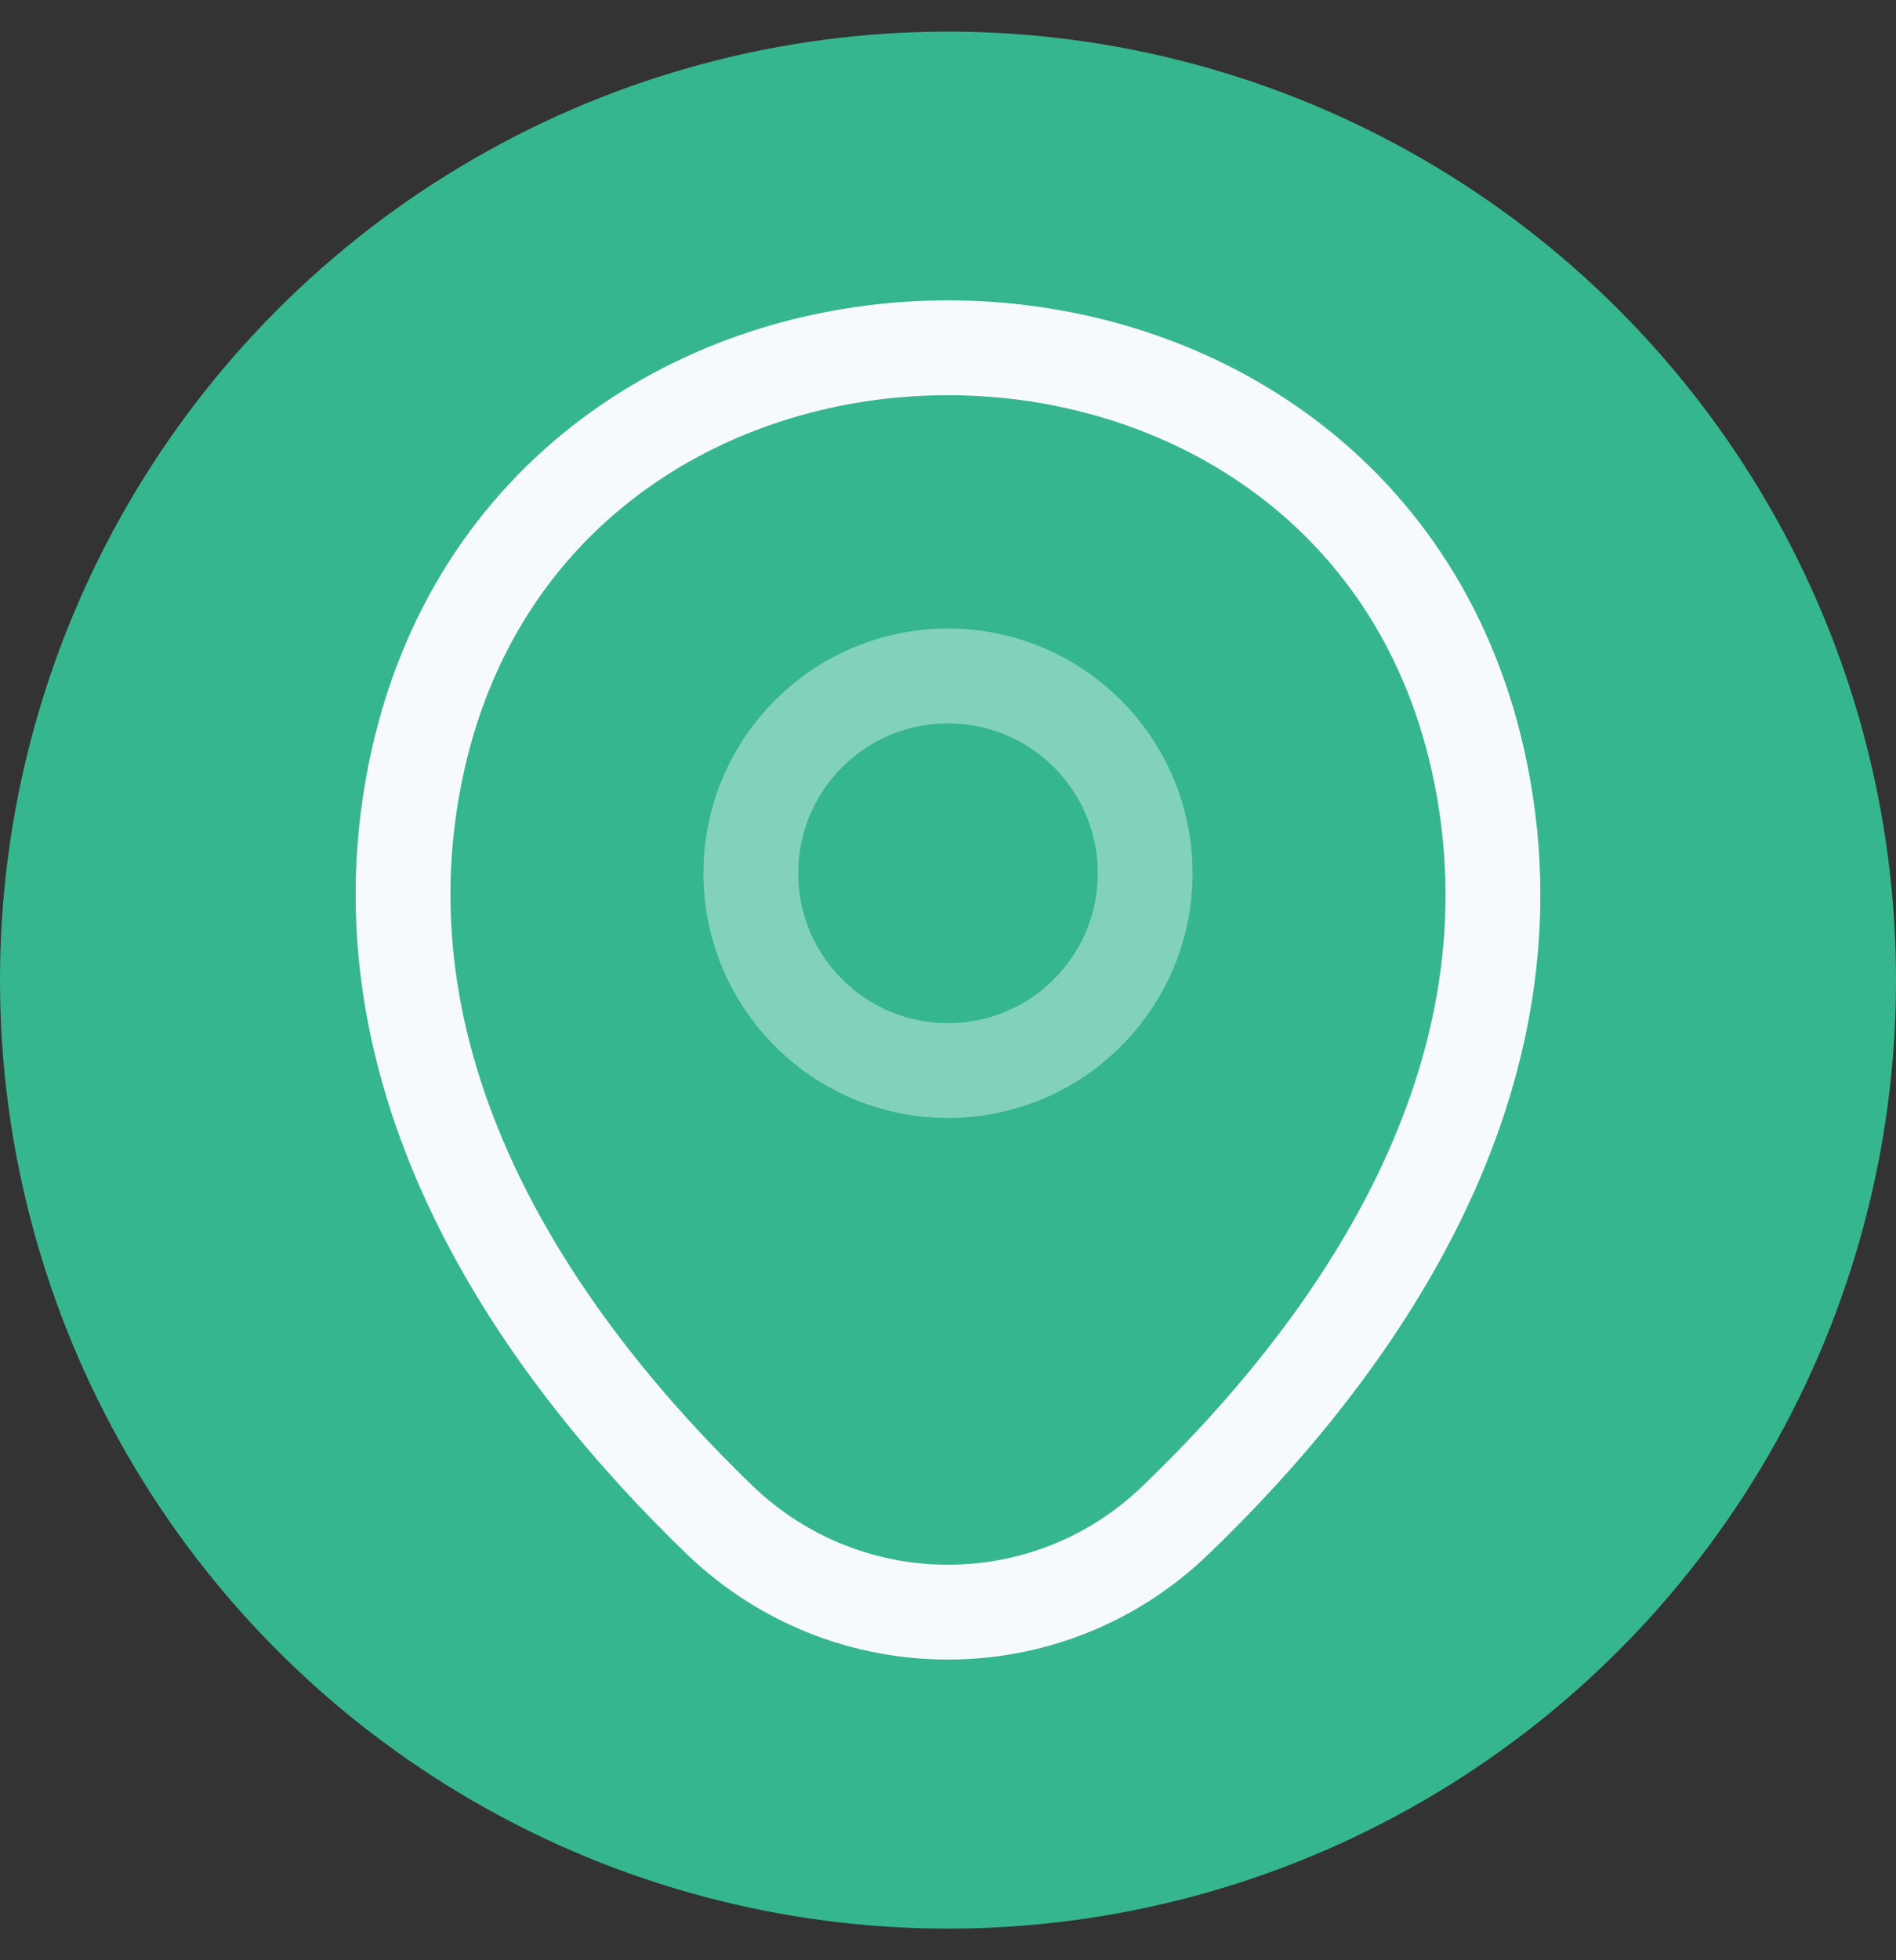
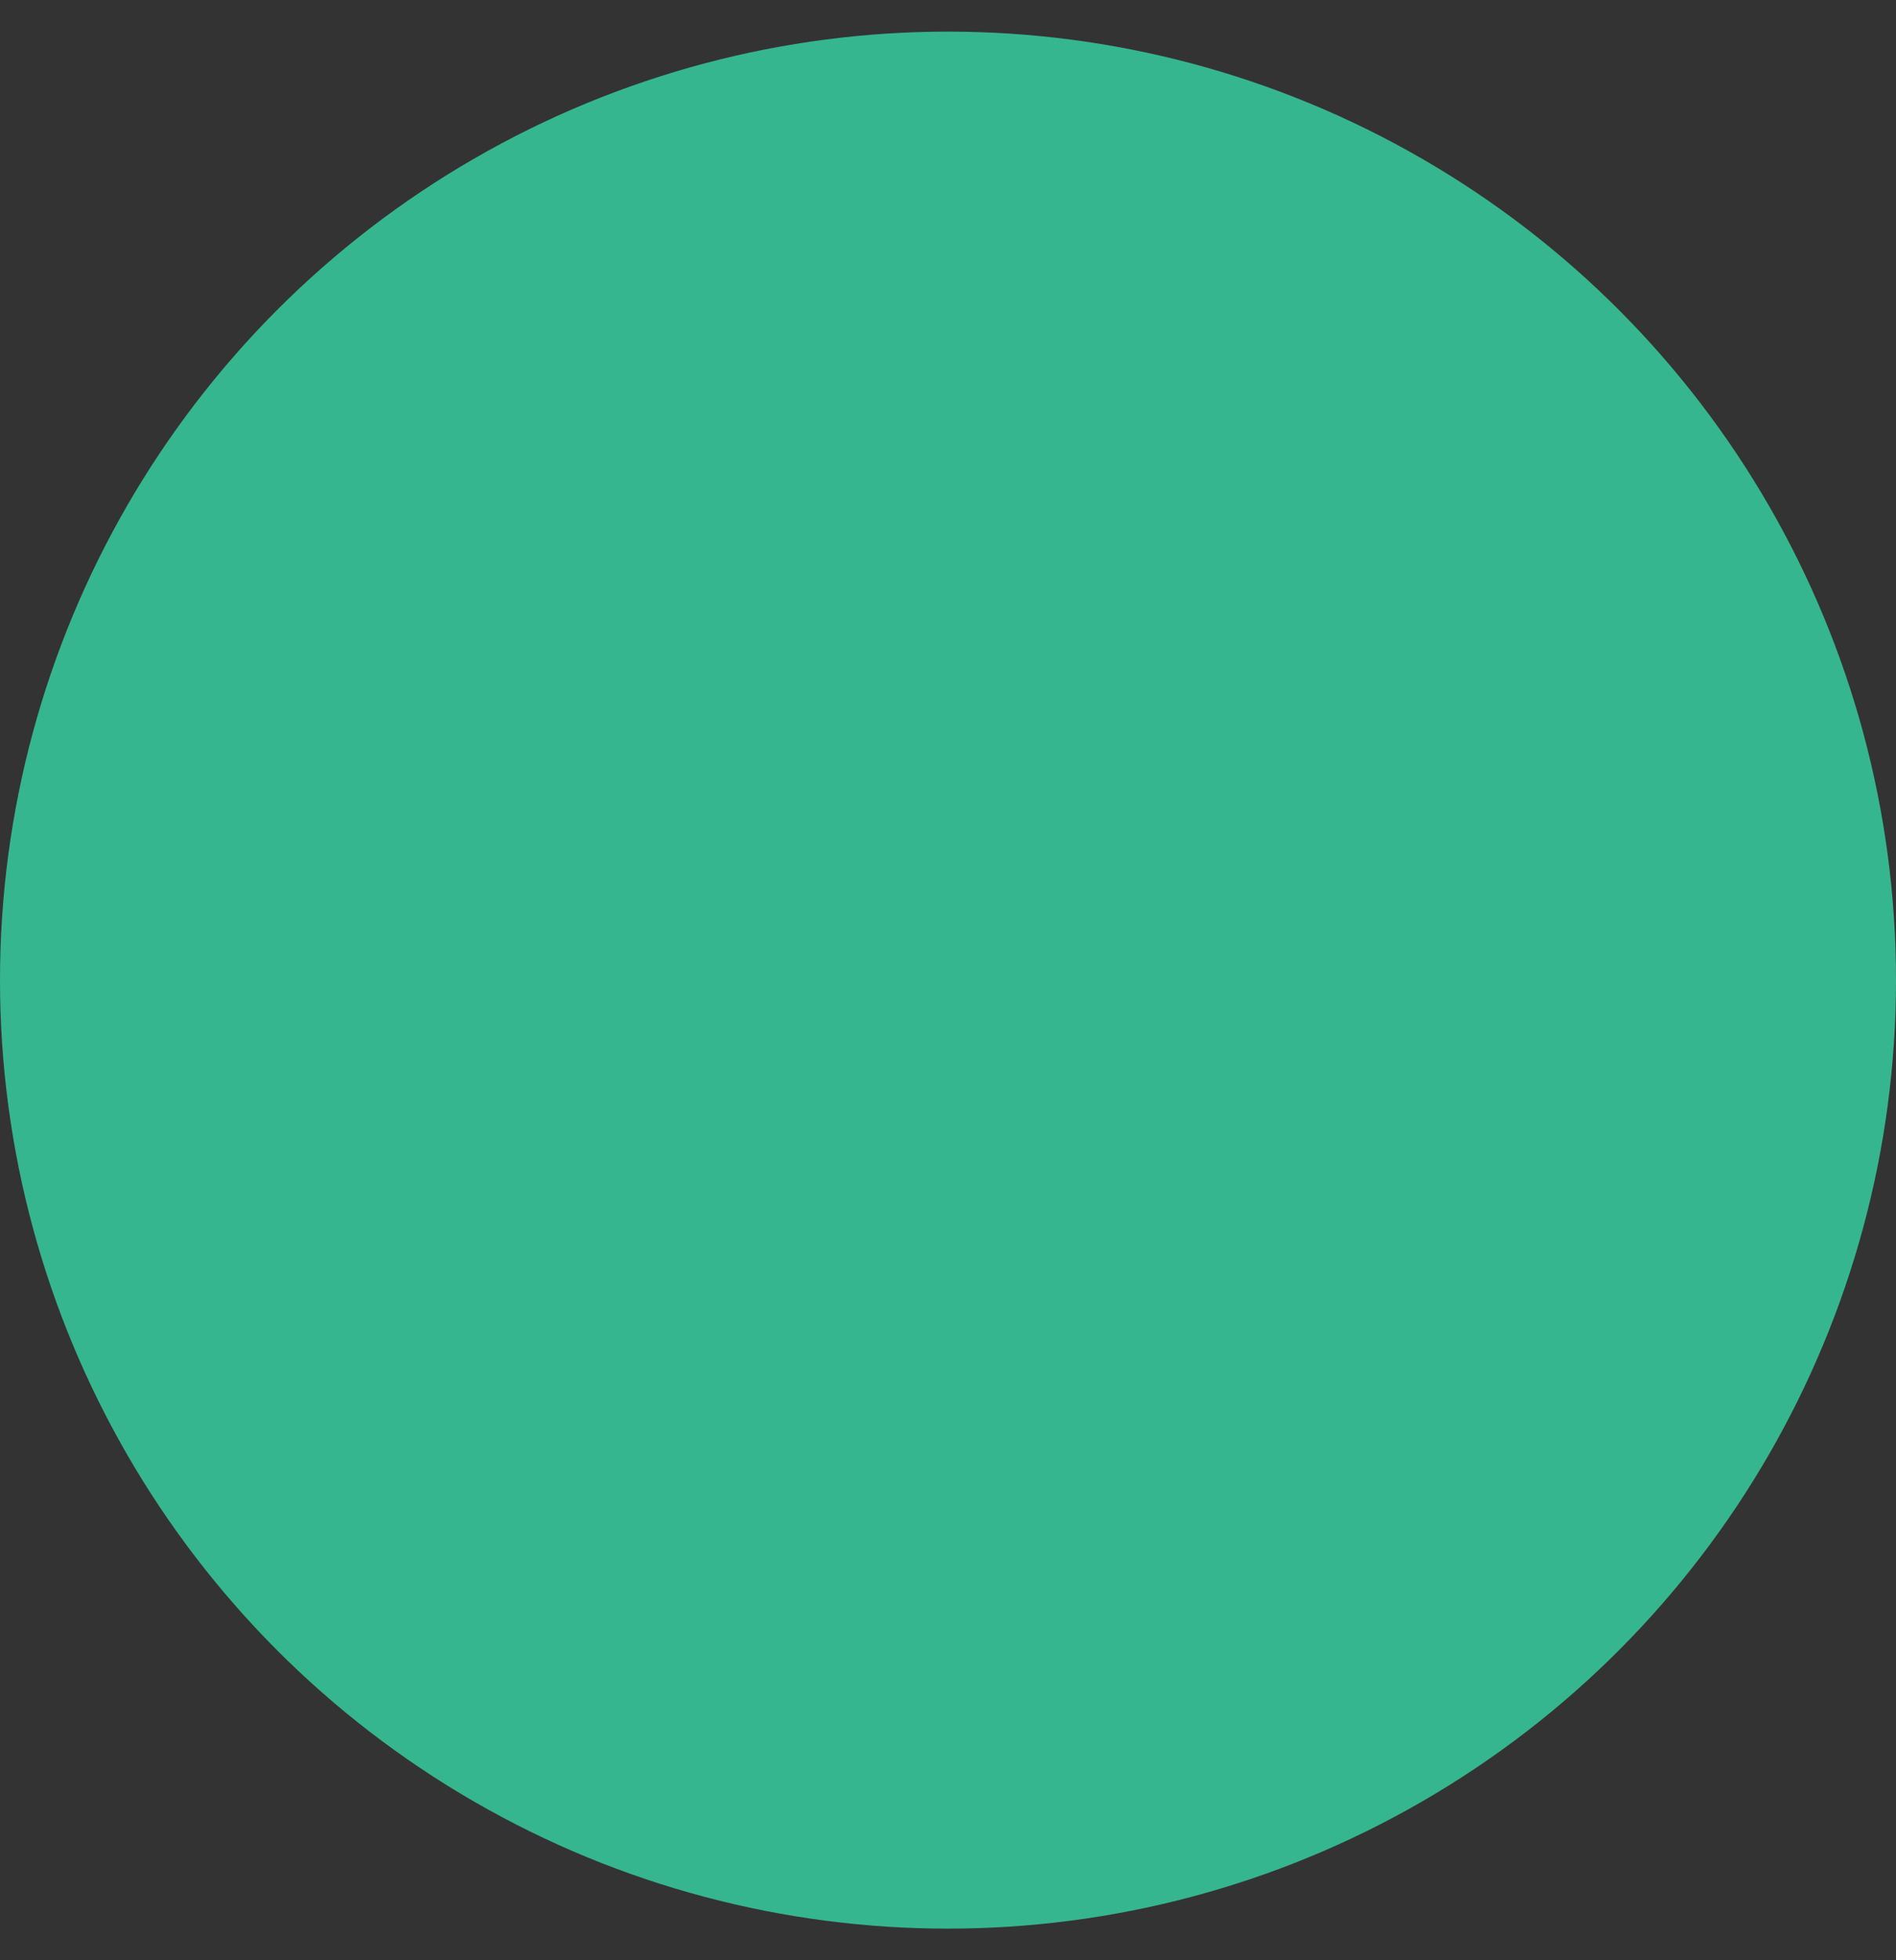
<svg xmlns="http://www.w3.org/2000/svg" width="30" height="31" viewBox="0 0 30 31" fill="none">
  <rect x="0" y="0" width="30" height="31" fill="#333333" stroke="none" />
  <circle cx="15" cy="15.5" r="15" fill="#36B68E" />
-   <path opacity="0.4" d="M15 16.93C16.723 16.93 18.12 15.533 18.12 13.81C18.12 12.087 16.723 10.69 15 10.69C13.277 10.69 11.88 12.087 11.88 13.81C11.88 15.533 13.277 16.93 15 16.93Z" stroke="#F6FAFF" stroke-width="1.5" />
-   <path d="M6.62 11.99C8.59 3.33 21.42 3.34 23.38 12C24.53 17.08 21.37 21.38 18.6 24.04C16.59 25.98 13.41 25.98 11.39 24.04C8.63 21.38 5.47 17.07 6.62 11.99Z" stroke="#F6FAFF" stroke-width="1.5" />
</svg>